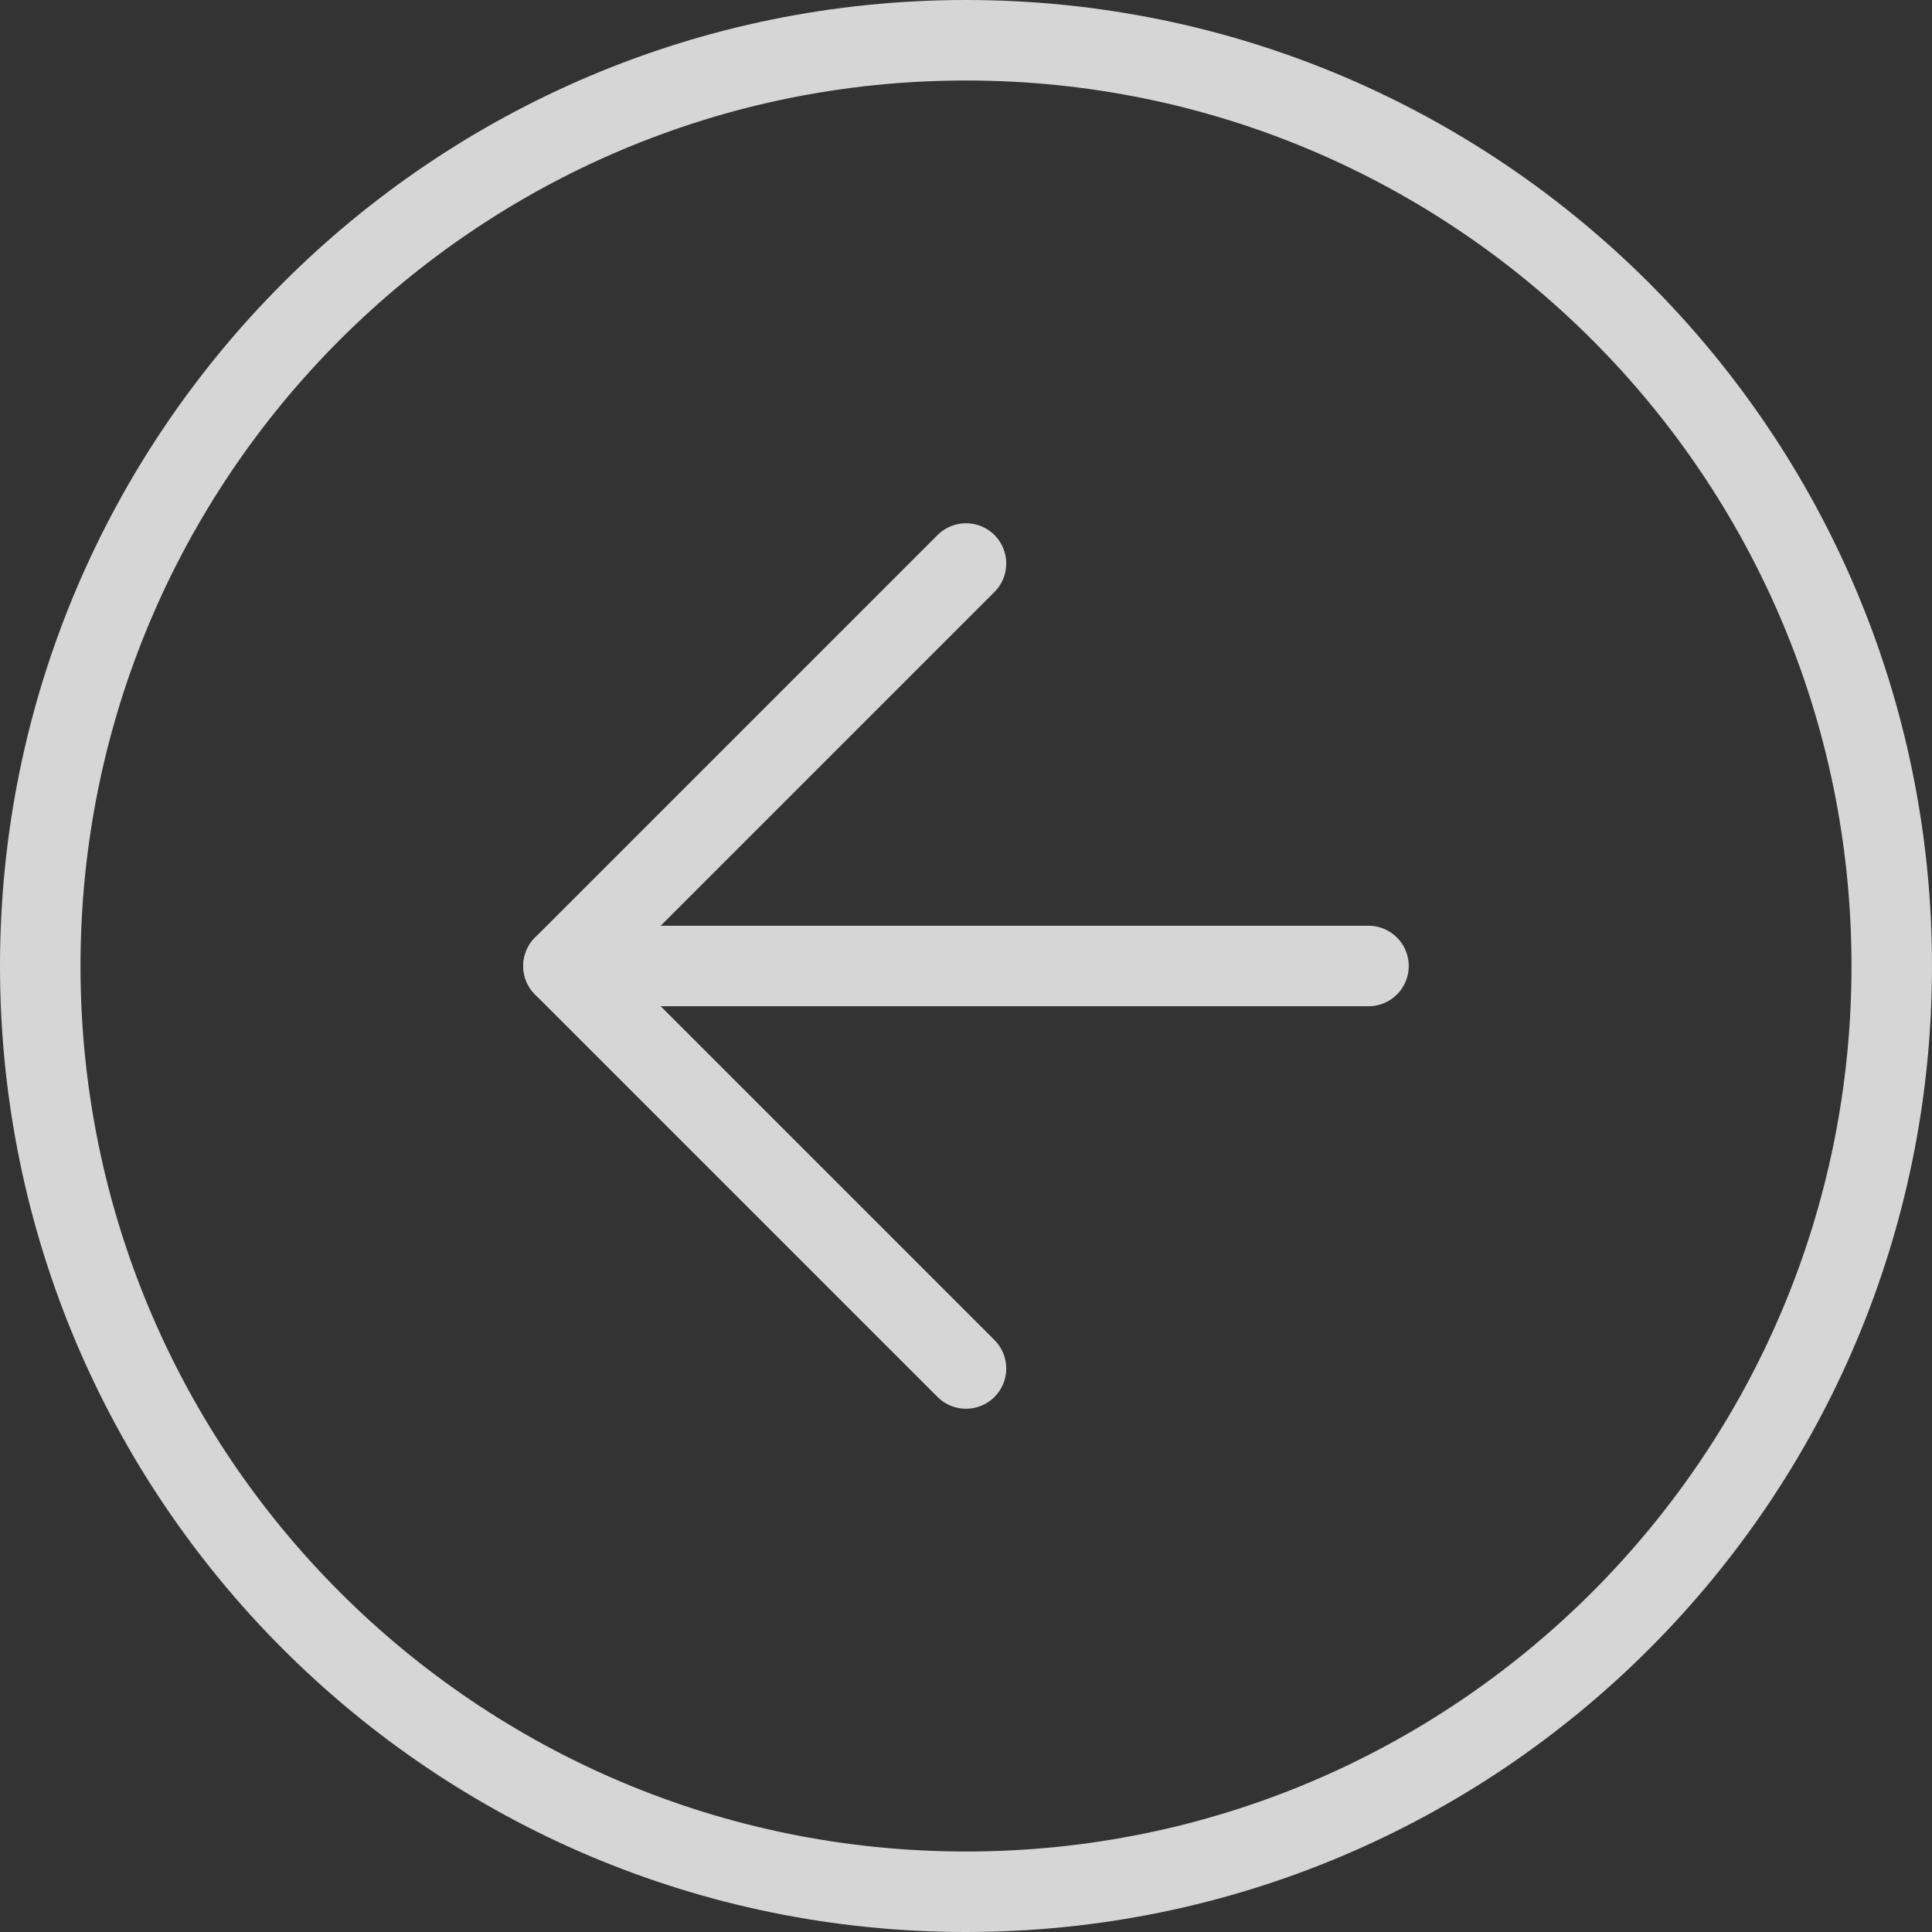
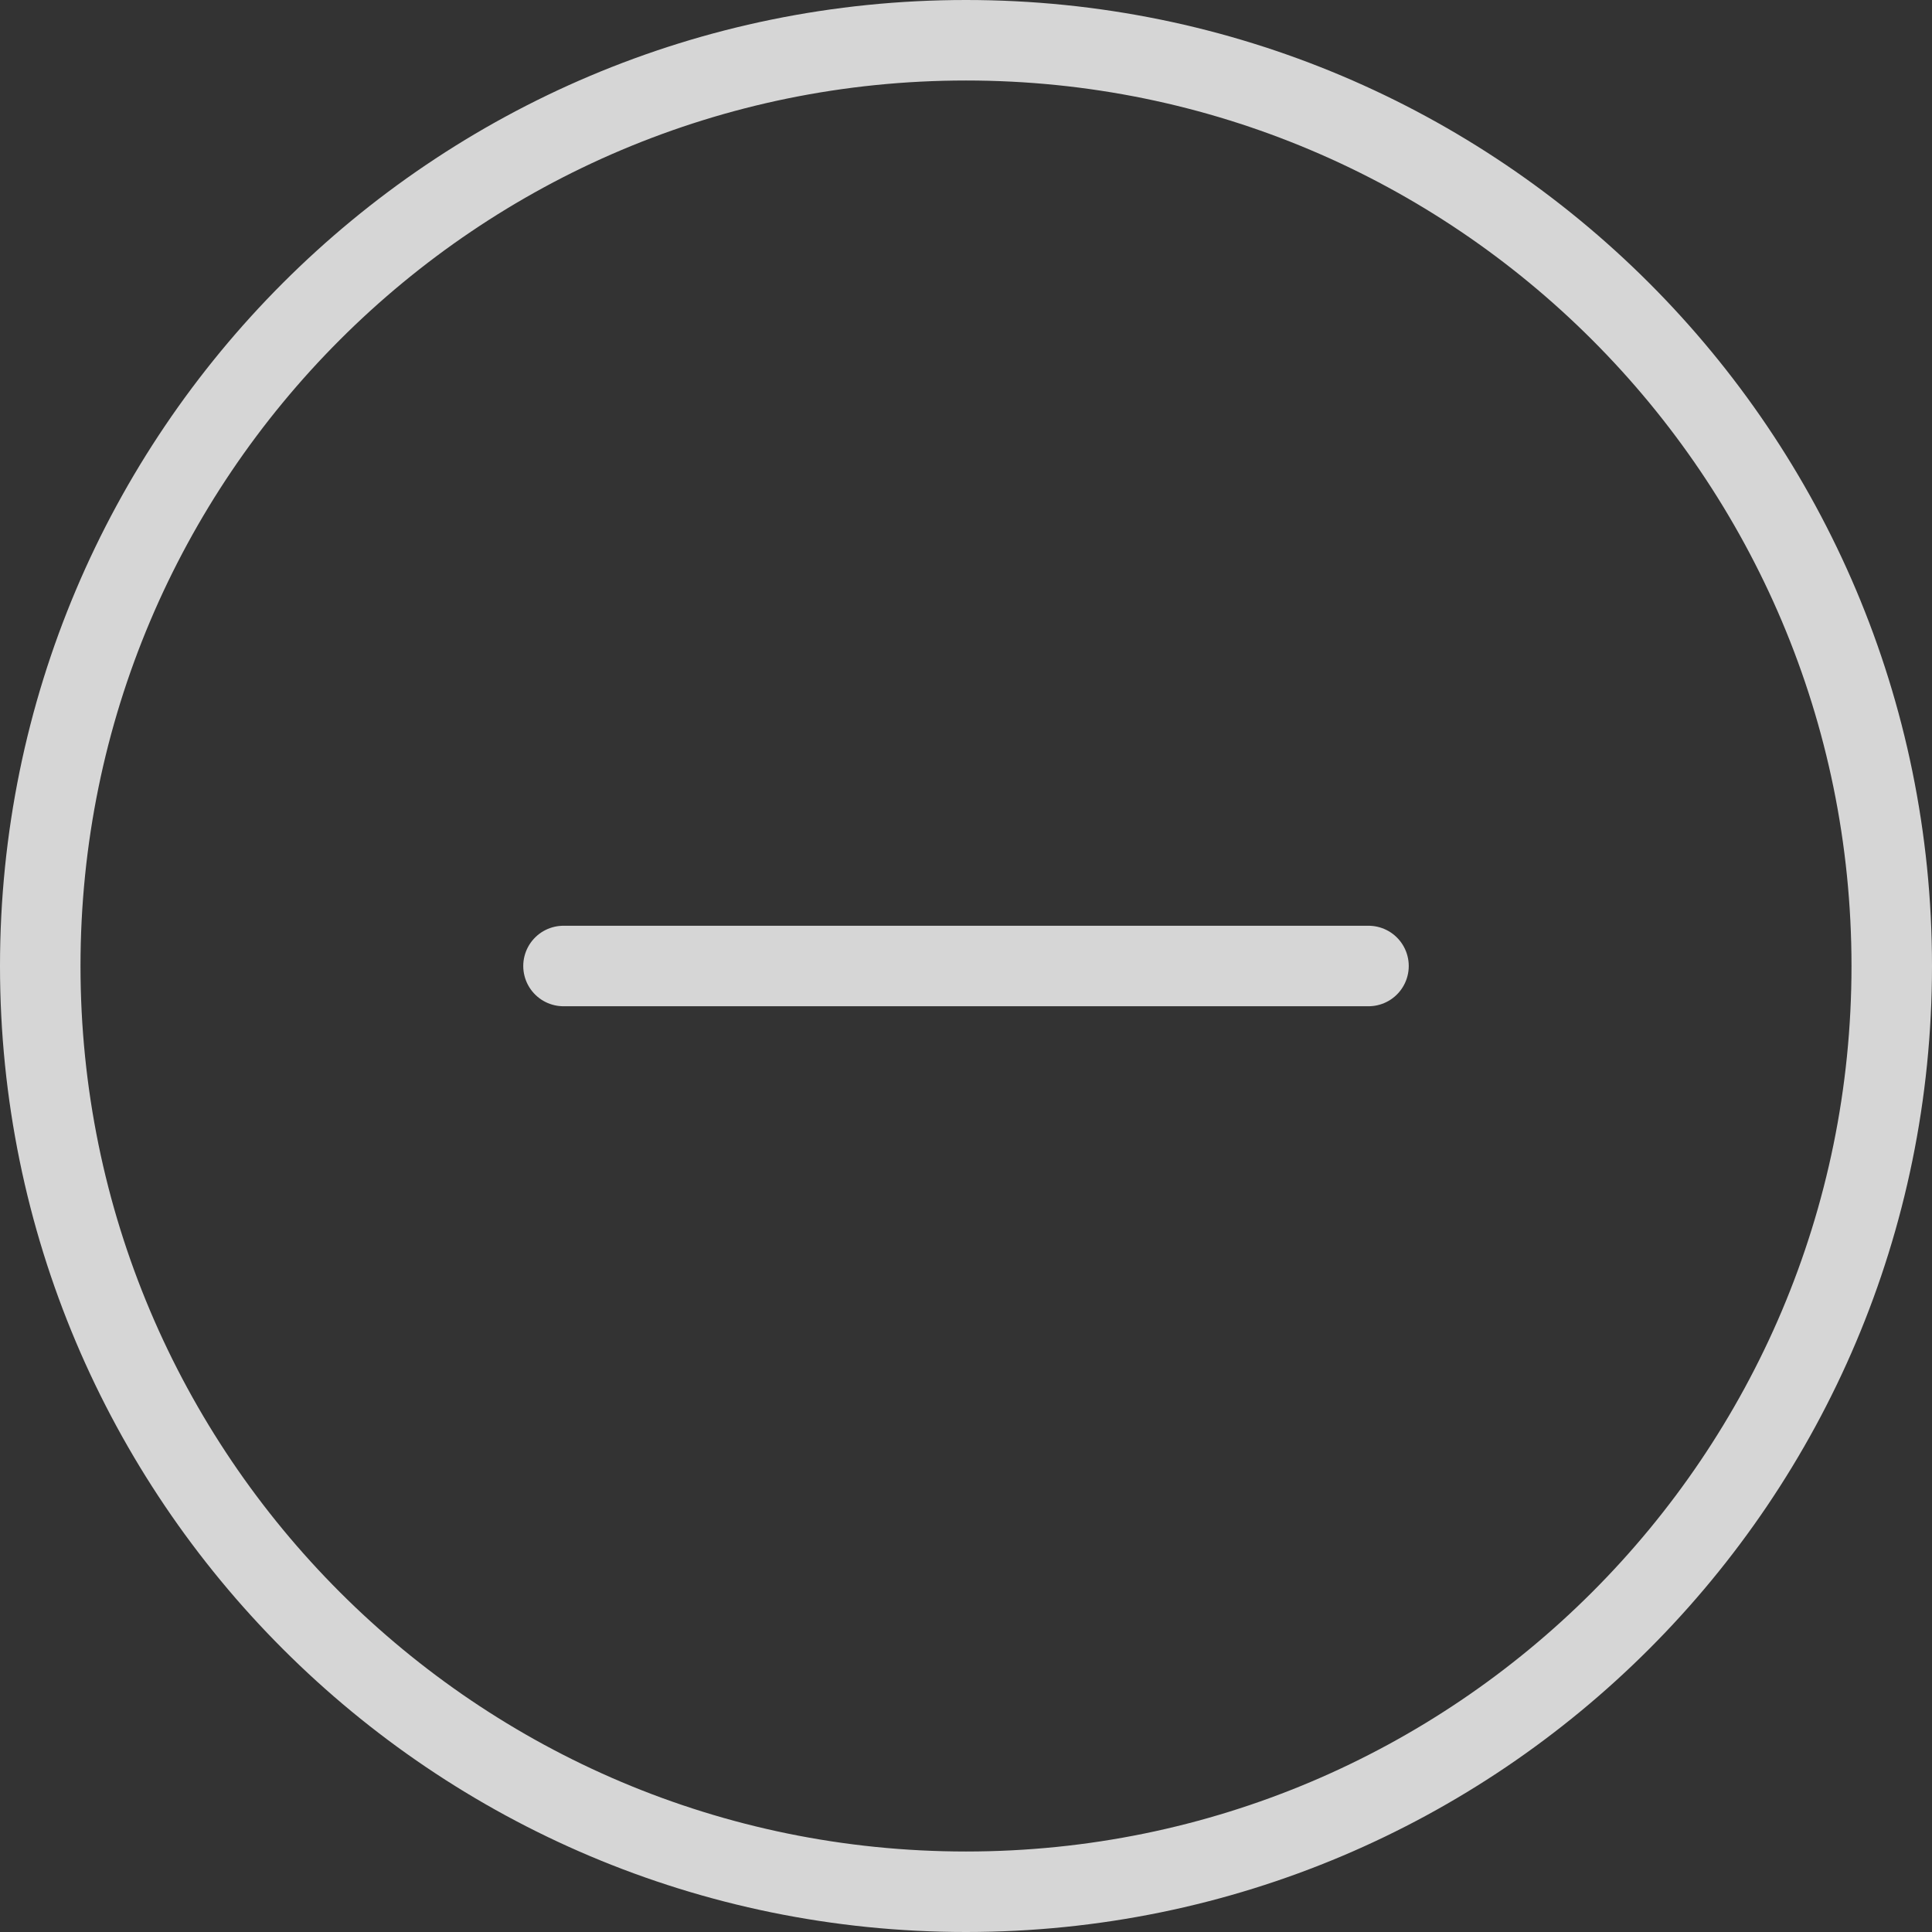
<svg xmlns="http://www.w3.org/2000/svg" width="36" height="36" viewBox="0 0 36 36" fill="none">
  <rect x="0" y="0" width="36" height="36" fill="#333333" stroke="none" />
  <g opacity="0.8">
    <path d="M0.75 18C0.75 27.527 8.473 35.25 18 35.25C27.527 35.25 35.25 27.527 35.25 18C35.25 8.473 27.527 0.75 18 0.75C8.473 0.75 0.75 8.473 0.75 18Z" stroke="white" stroke-width="1.5" stroke-linecap="round" stroke-linejoin="round" />
-     <path d="M18 25.5L10.5 18L18 10.5" stroke="white" stroke-width="1.5" stroke-linecap="round" stroke-linejoin="round" />
    <path d="M25.5 18H10.5" stroke="white" stroke-width="1.5" stroke-linecap="round" stroke-linejoin="round" />
  </g>
</svg>